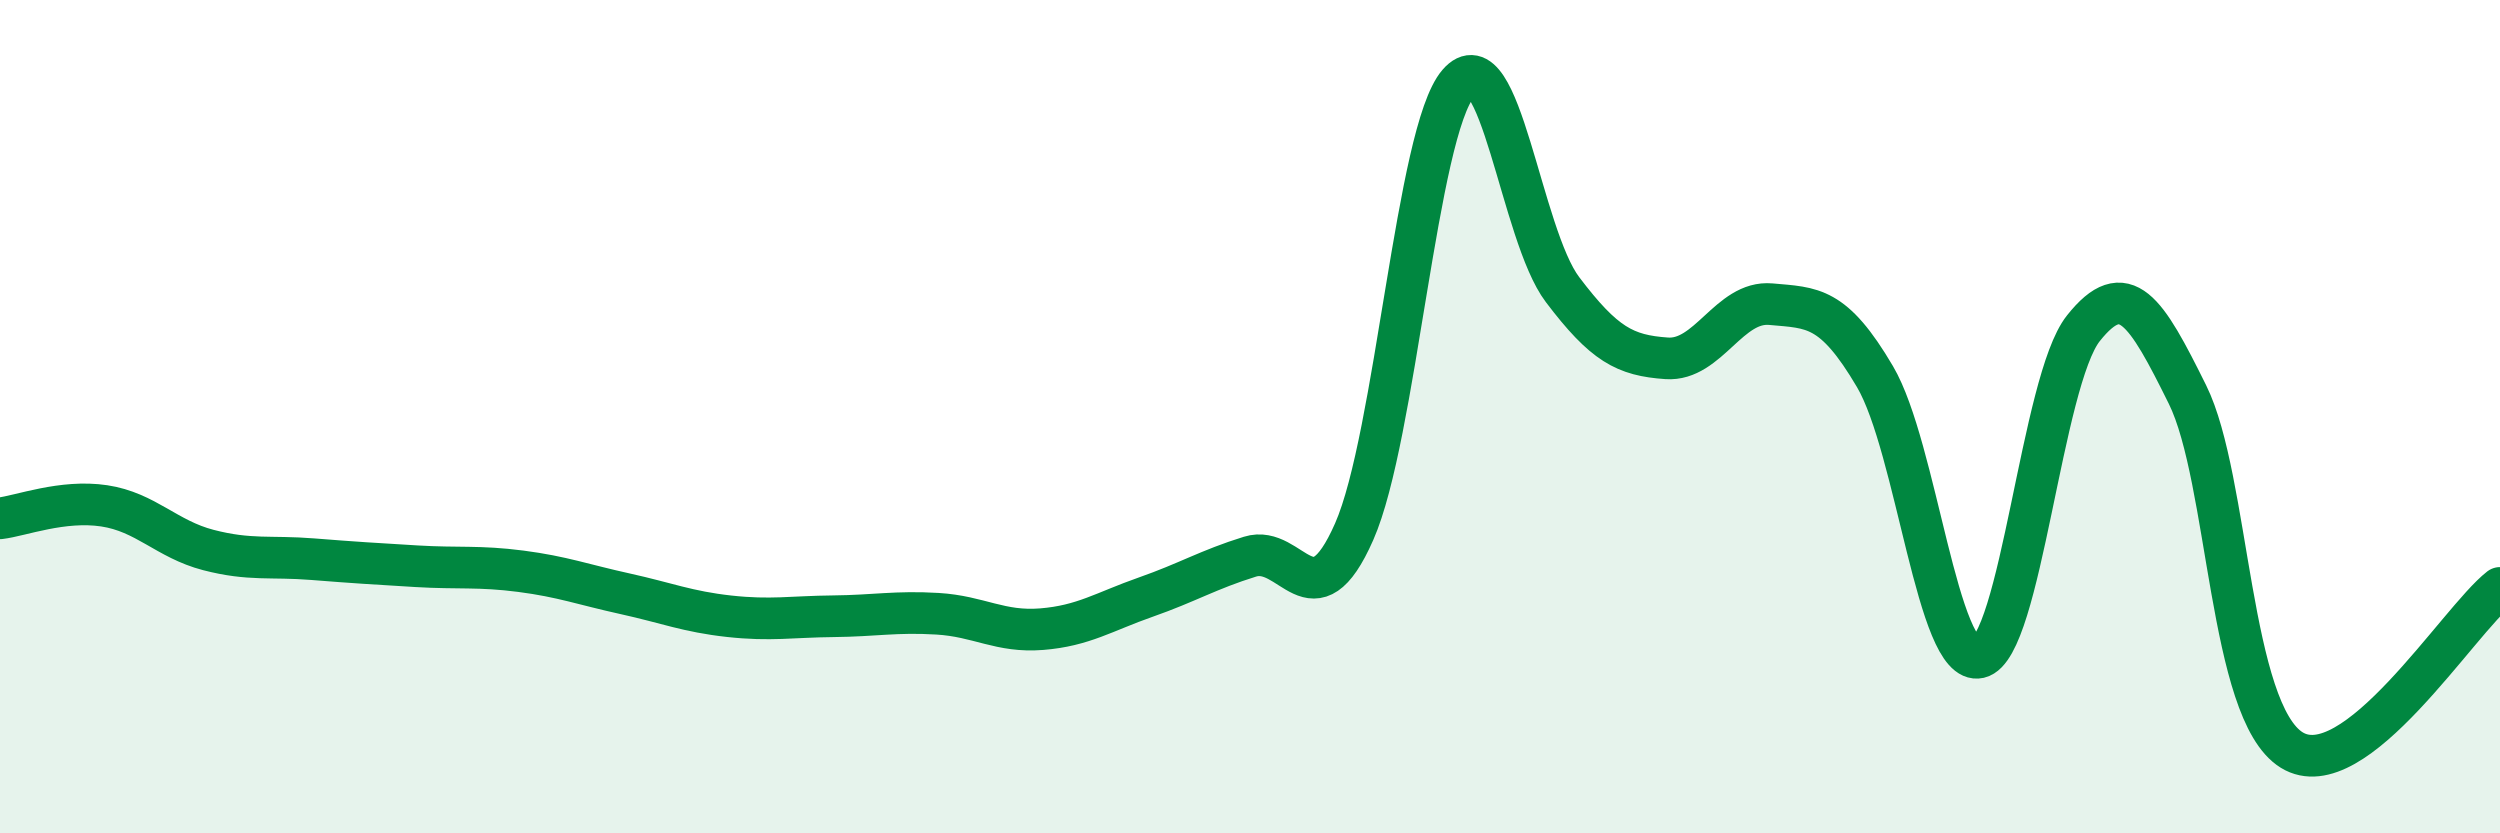
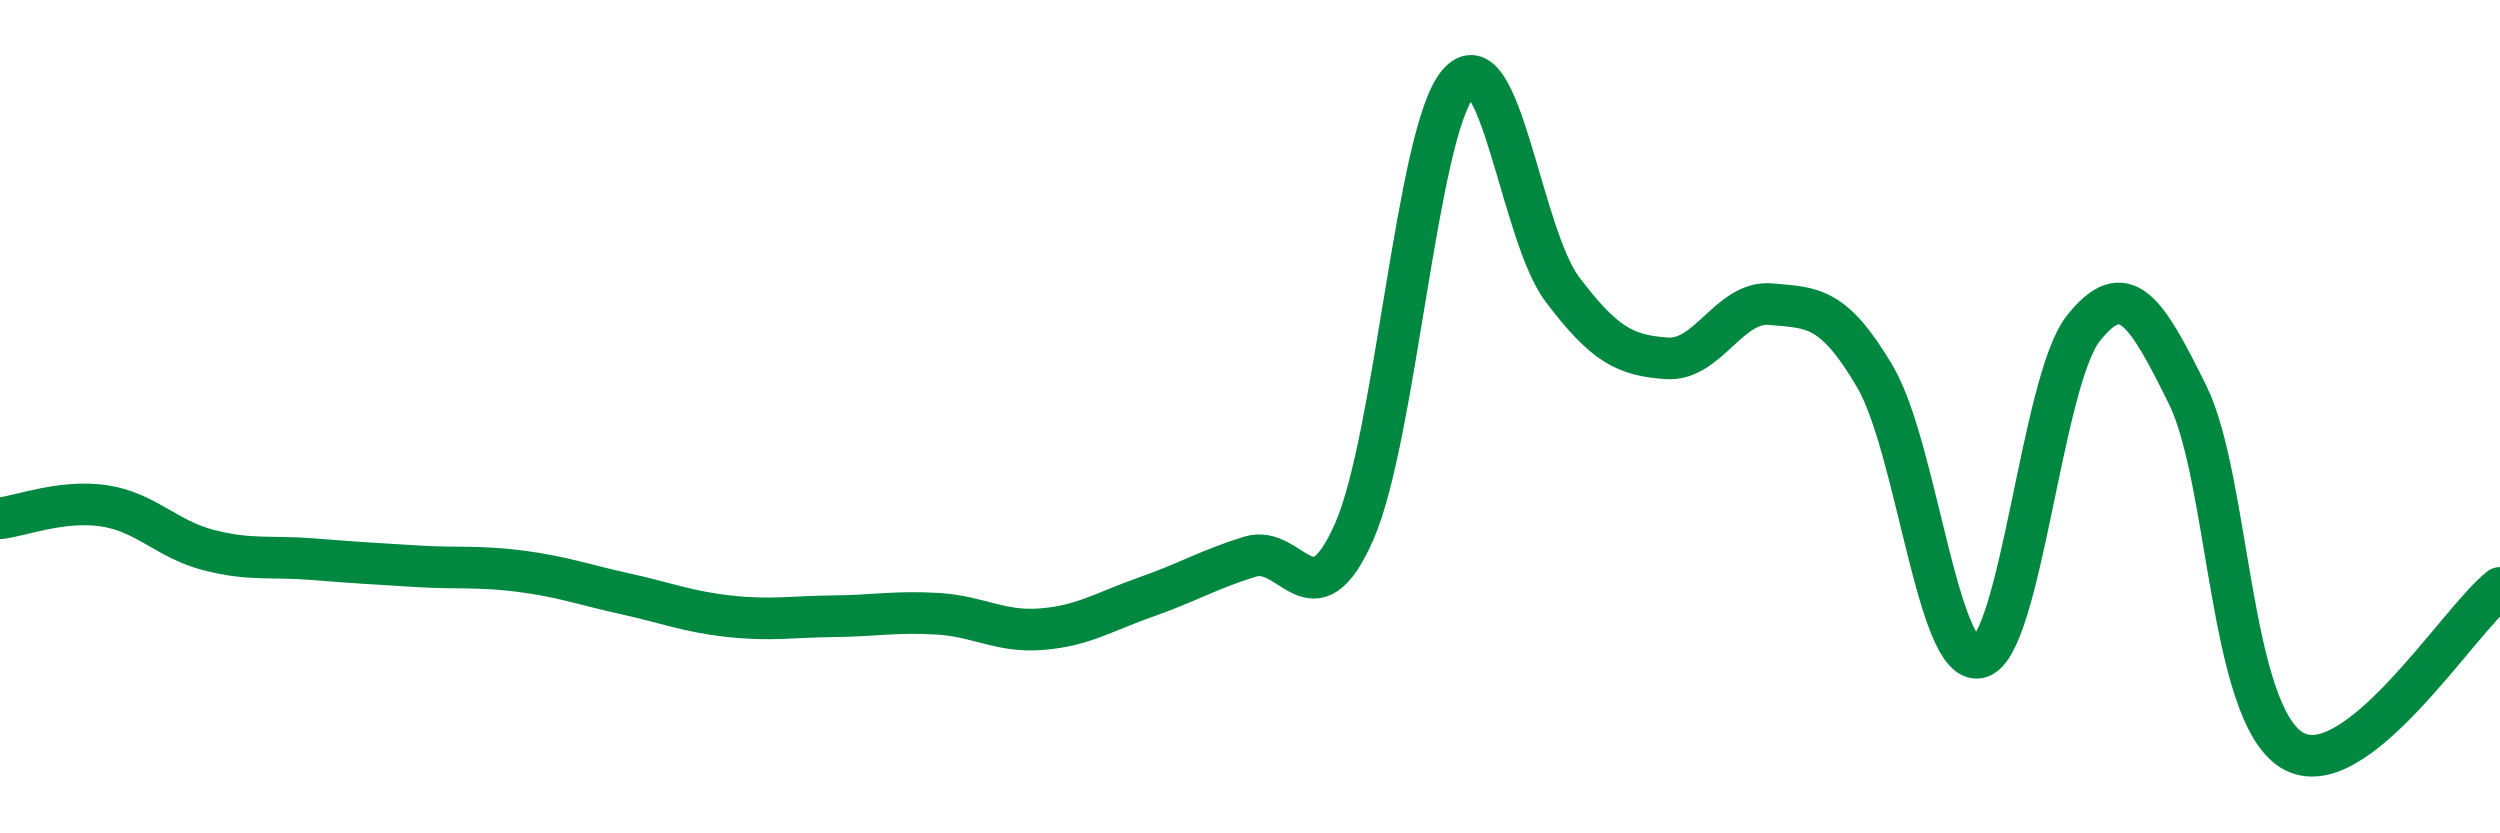
<svg xmlns="http://www.w3.org/2000/svg" width="60" height="20" viewBox="0 0 60 20">
-   <path d="M 0,12.44 C 0.5,12.38 1.5,11.99 2.5,12.14 C 3.5,12.29 4,12.94 5,13.2 C 6,13.46 6.5,13.34 7.5,13.42 C 8.5,13.5 9,13.53 10,13.59 C 11,13.65 11.5,13.58 12.5,13.71 C 13.5,13.84 14,14.03 15,14.25 C 16,14.47 16.5,14.68 17.5,14.79 C 18.5,14.9 19,14.8 20,14.79 C 21,14.78 21.5,14.67 22.5,14.73 C 23.5,14.79 24,15.18 25,15.1 C 26,15.02 26.5,14.68 27.5,14.33 C 28.5,13.98 29,13.67 30,13.36 C 31,13.05 31.5,15.03 32.5,12.76 C 33.5,10.49 34,3.16 35,2 C 36,0.84 36.5,5.63 37.5,6.95 C 38.5,8.27 39,8.53 40,8.6 C 41,8.67 41.5,7.21 42.5,7.3 C 43.5,7.39 44,7.34 45,9.04 C 46,10.74 46.5,16.01 47.5,15.78 C 48.5,15.55 49,9.14 50,7.88 C 51,6.62 51.5,7.45 52.5,9.47 C 53.5,11.49 53.5,17.07 55,18 C 56.5,18.93 59,14.89 60,14.11L60 20L0 20Z" fill="#008740" opacity="0.1" stroke-linecap="round" stroke-linejoin="round" />
  <path d="M 0,12.44 C 0.5,12.38 1.5,11.99 2.5,12.14 C 3.5,12.29 4,12.94 5,13.2 C 6,13.46 6.5,13.34 7.5,13.42 C 8.5,13.5 9,13.53 10,13.59 C 11,13.65 11.5,13.58 12.5,13.71 C 13.5,13.84 14,14.03 15,14.25 C 16,14.47 16.5,14.68 17.5,14.79 C 18.5,14.9 19,14.8 20,14.79 C 21,14.78 21.5,14.67 22.5,14.73 C 23.5,14.79 24,15.18 25,15.1 C 26,15.02 26.5,14.68 27.5,14.33 C 28.5,13.98 29,13.67 30,13.36 C 31,13.05 31.5,15.03 32.5,12.76 C 33.5,10.49 34,3.16 35,2 C 36,0.84 36.5,5.63 37.5,6.95 C 38.5,8.27 39,8.53 40,8.6 C 41,8.67 41.5,7.21 42.5,7.3 C 43.5,7.39 44,7.34 45,9.04 C 46,10.74 46.5,16.01 47.5,15.78 C 48.5,15.55 49,9.14 50,7.88 C 51,6.62 51.5,7.45 52.5,9.47 C 53.5,11.49 53.5,17.07 55,18 C 56.5,18.93 59,14.89 60,14.11" stroke="#008740" stroke-width="1" fill="none" stroke-linecap="round" stroke-linejoin="round" />
</svg>